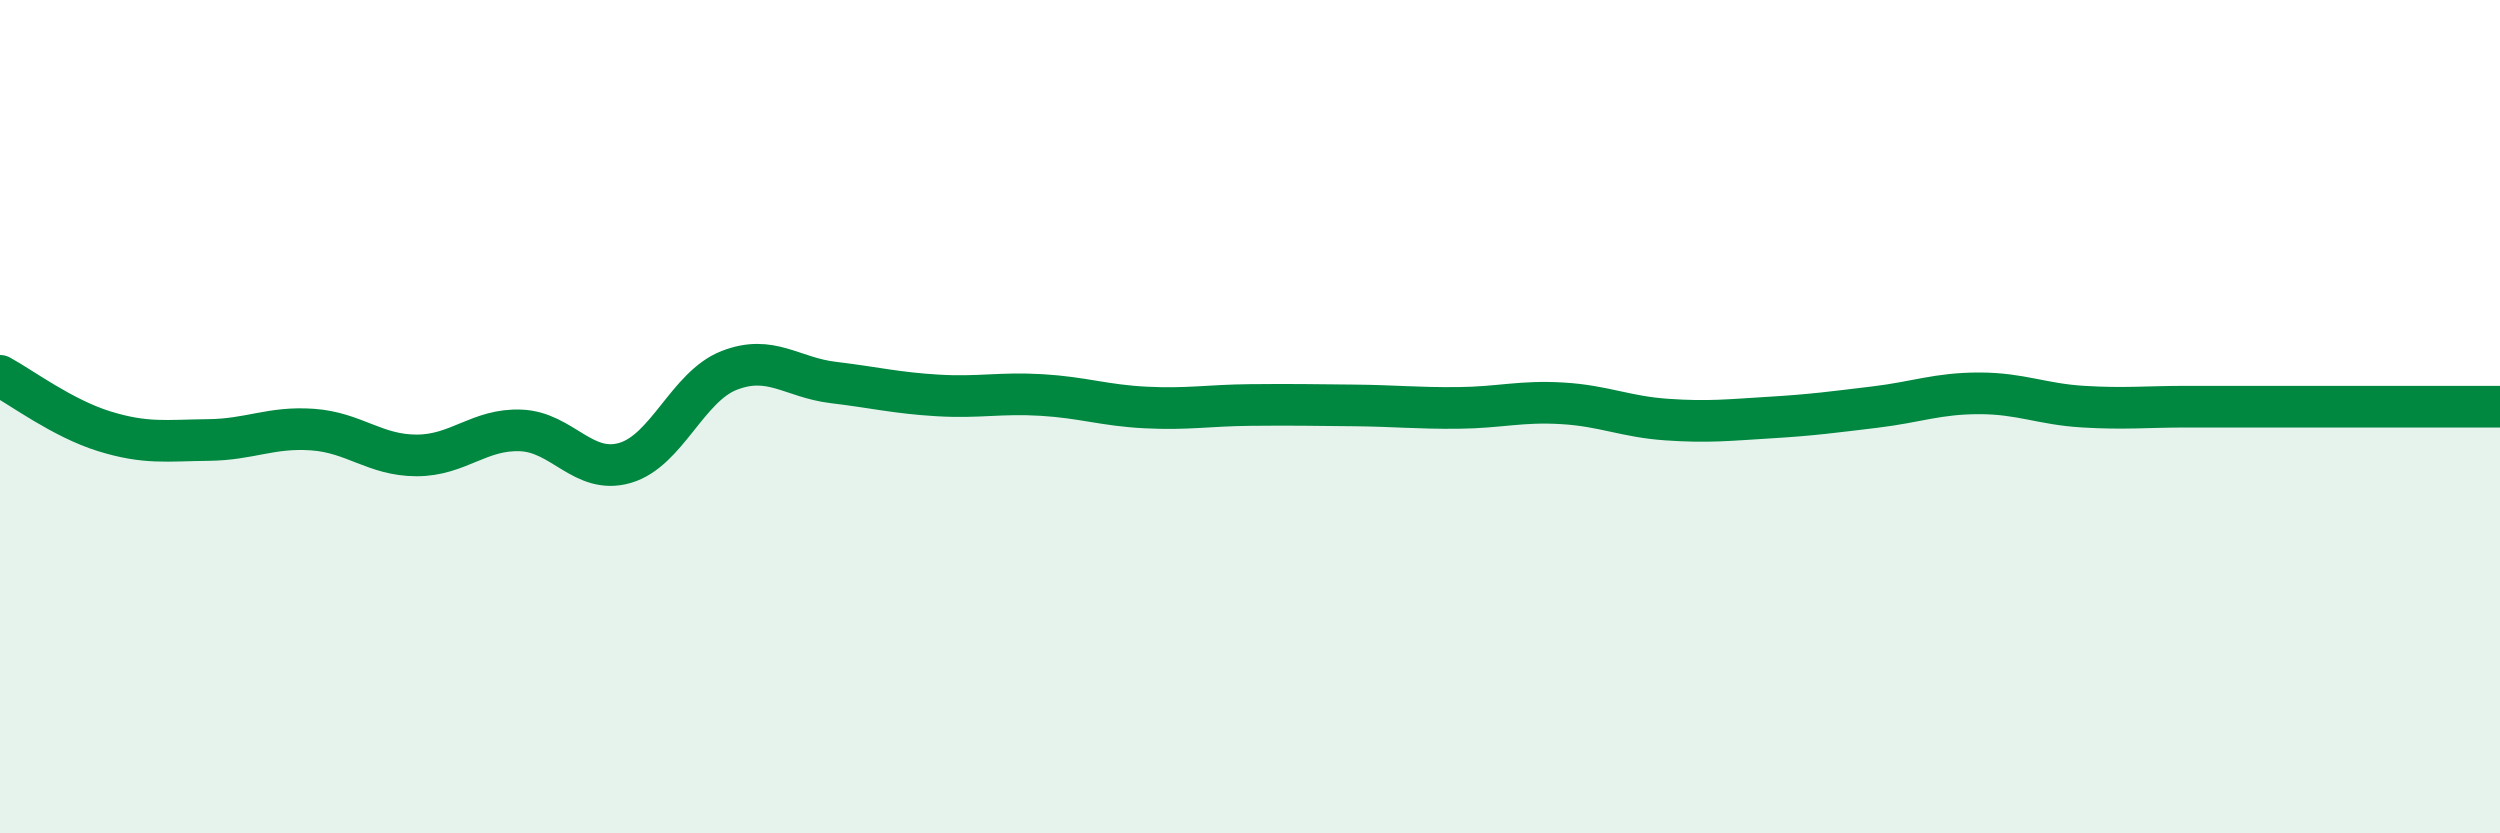
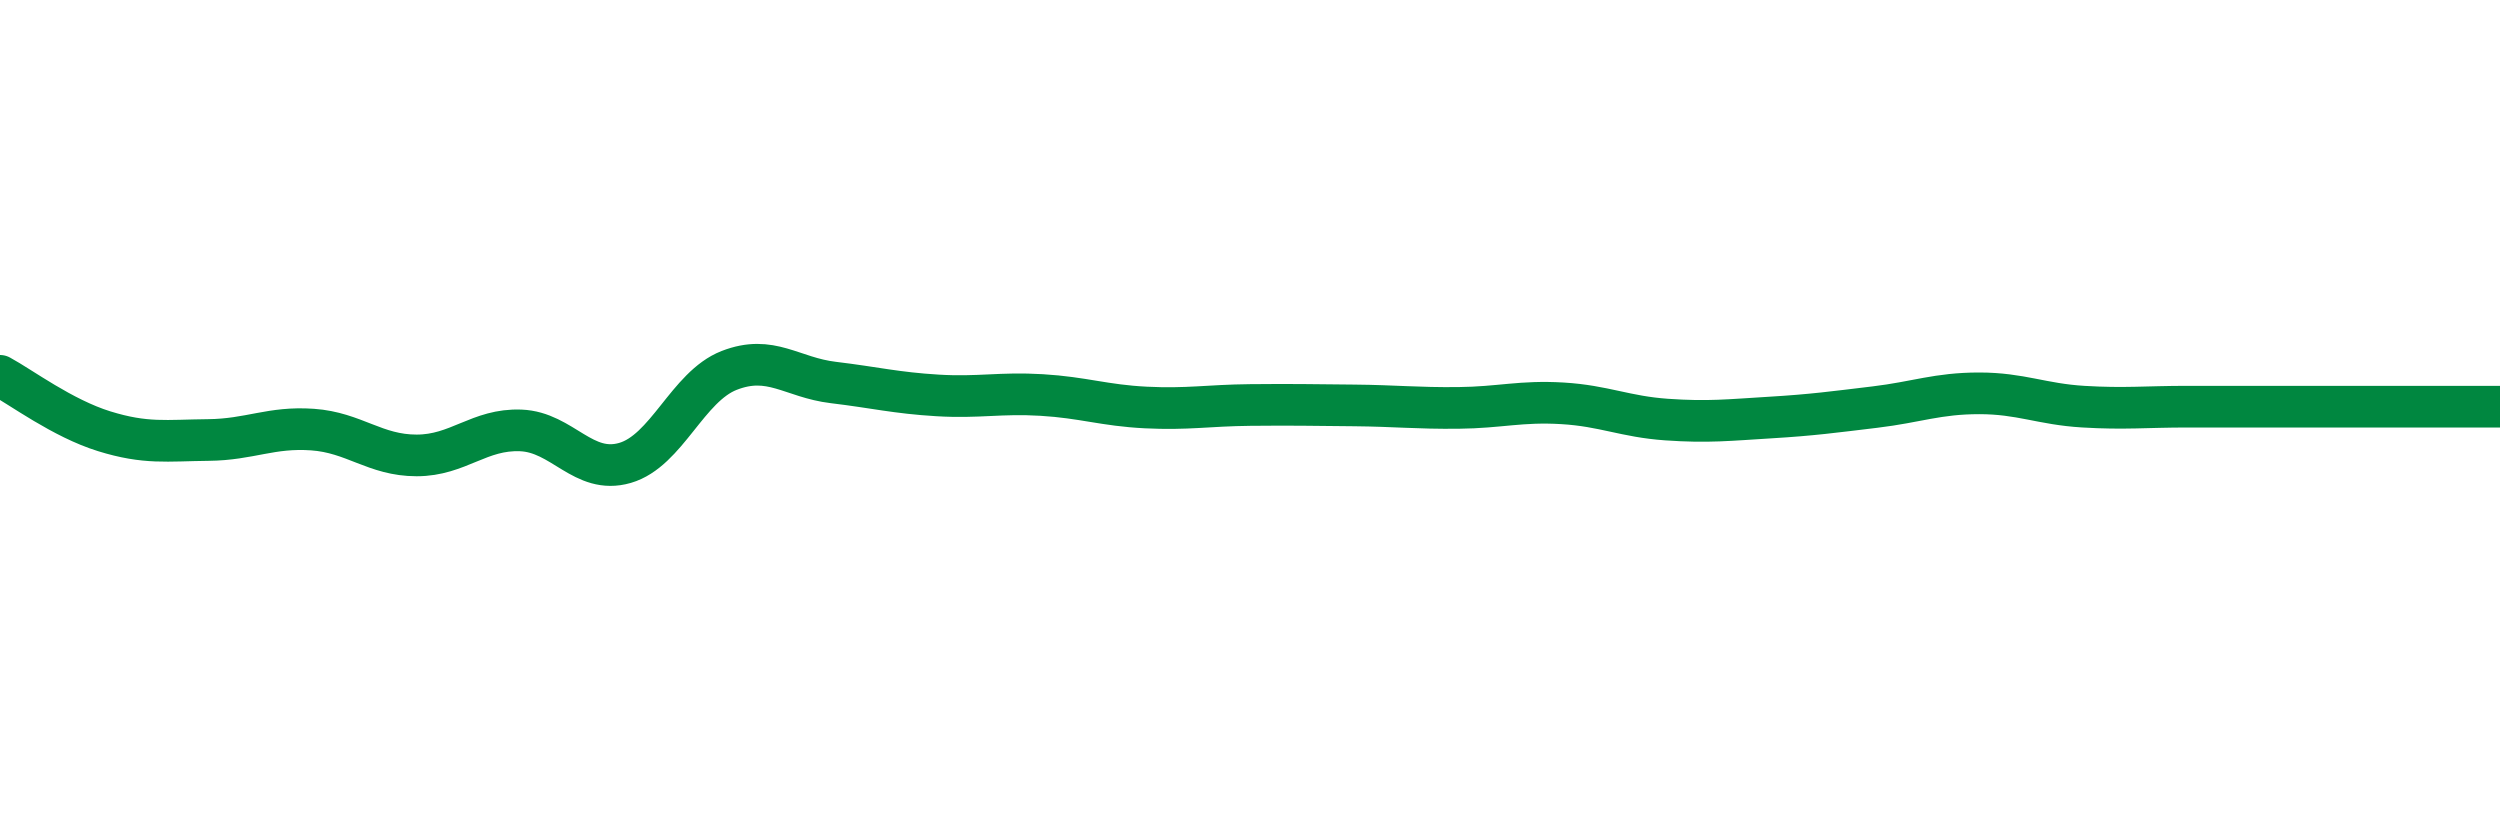
<svg xmlns="http://www.w3.org/2000/svg" width="60" height="20" viewBox="0 0 60 20">
-   <path d="M 0,9.02 C 0.5,9.29 1.5,10.04 2.5,10.35 C 3.5,10.66 4,10.57 5,10.56 C 6,10.55 6.5,10.24 7.5,10.31 C 8.5,10.38 9,10.93 10,10.93 C 11,10.93 11.5,10.29 12.5,10.33 C 13.5,10.37 14,11.4 15,11.11 C 16,10.82 16.5,9.28 17.5,8.89 C 18.5,8.5 19,9.06 20,9.18 C 21,9.3 21.5,9.43 22.5,9.49 C 23.5,9.55 24,9.42 25,9.48 C 26,9.54 26.5,9.73 27.5,9.78 C 28.5,9.83 29,9.73 30,9.72 C 31,9.71 31.5,9.72 32.5,9.73 C 33.5,9.74 34,9.8 35,9.79 C 36,9.78 36.5,9.62 37.5,9.68 C 38.5,9.74 39,10 40,10.07 C 41,10.14 41.5,10.08 42.5,10.02 C 43.5,9.96 44,9.89 45,9.77 C 46,9.65 46.5,9.44 47.5,9.44 C 48.5,9.44 49,9.7 50,9.76 C 51,9.82 51.5,9.76 52.5,9.76 C 53.5,9.76 53.5,9.76 55,9.76 C 56.5,9.76 59,9.76 60,9.76L60 20L0 20Z" fill="#008740" opacity="0.1" stroke-linecap="round" stroke-linejoin="round" />
  <path d="M 0,9.02 C 0.5,9.29 1.5,10.04 2.5,10.35 C 3.5,10.66 4,10.57 5,10.56 C 6,10.55 6.5,10.24 7.5,10.31 C 8.5,10.38 9,10.93 10,10.93 C 11,10.93 11.5,10.29 12.5,10.33 C 13.5,10.37 14,11.4 15,11.11 C 16,10.82 16.5,9.28 17.5,8.89 C 18.5,8.5 19,9.06 20,9.18 C 21,9.3 21.5,9.43 22.5,9.49 C 23.5,9.55 24,9.42 25,9.48 C 26,9.54 26.5,9.73 27.5,9.78 C 28.5,9.83 29,9.73 30,9.72 C 31,9.71 31.5,9.72 32.5,9.73 C 33.5,9.74 34,9.8 35,9.79 C 36,9.78 36.5,9.62 37.5,9.68 C 38.5,9.74 39,10 40,10.07 C 41,10.14 41.5,10.08 42.5,10.02 C 43.5,9.96 44,9.89 45,9.77 C 46,9.65 46.5,9.44 47.5,9.44 C 48.5,9.44 49,9.7 50,9.76 C 51,9.82 51.5,9.76 52.5,9.76 C 53.5,9.76 53.5,9.76 55,9.76 C 56.5,9.76 59,9.76 60,9.76" stroke="#008740" stroke-width="1" fill="none" stroke-linecap="round" stroke-linejoin="round" />
</svg>